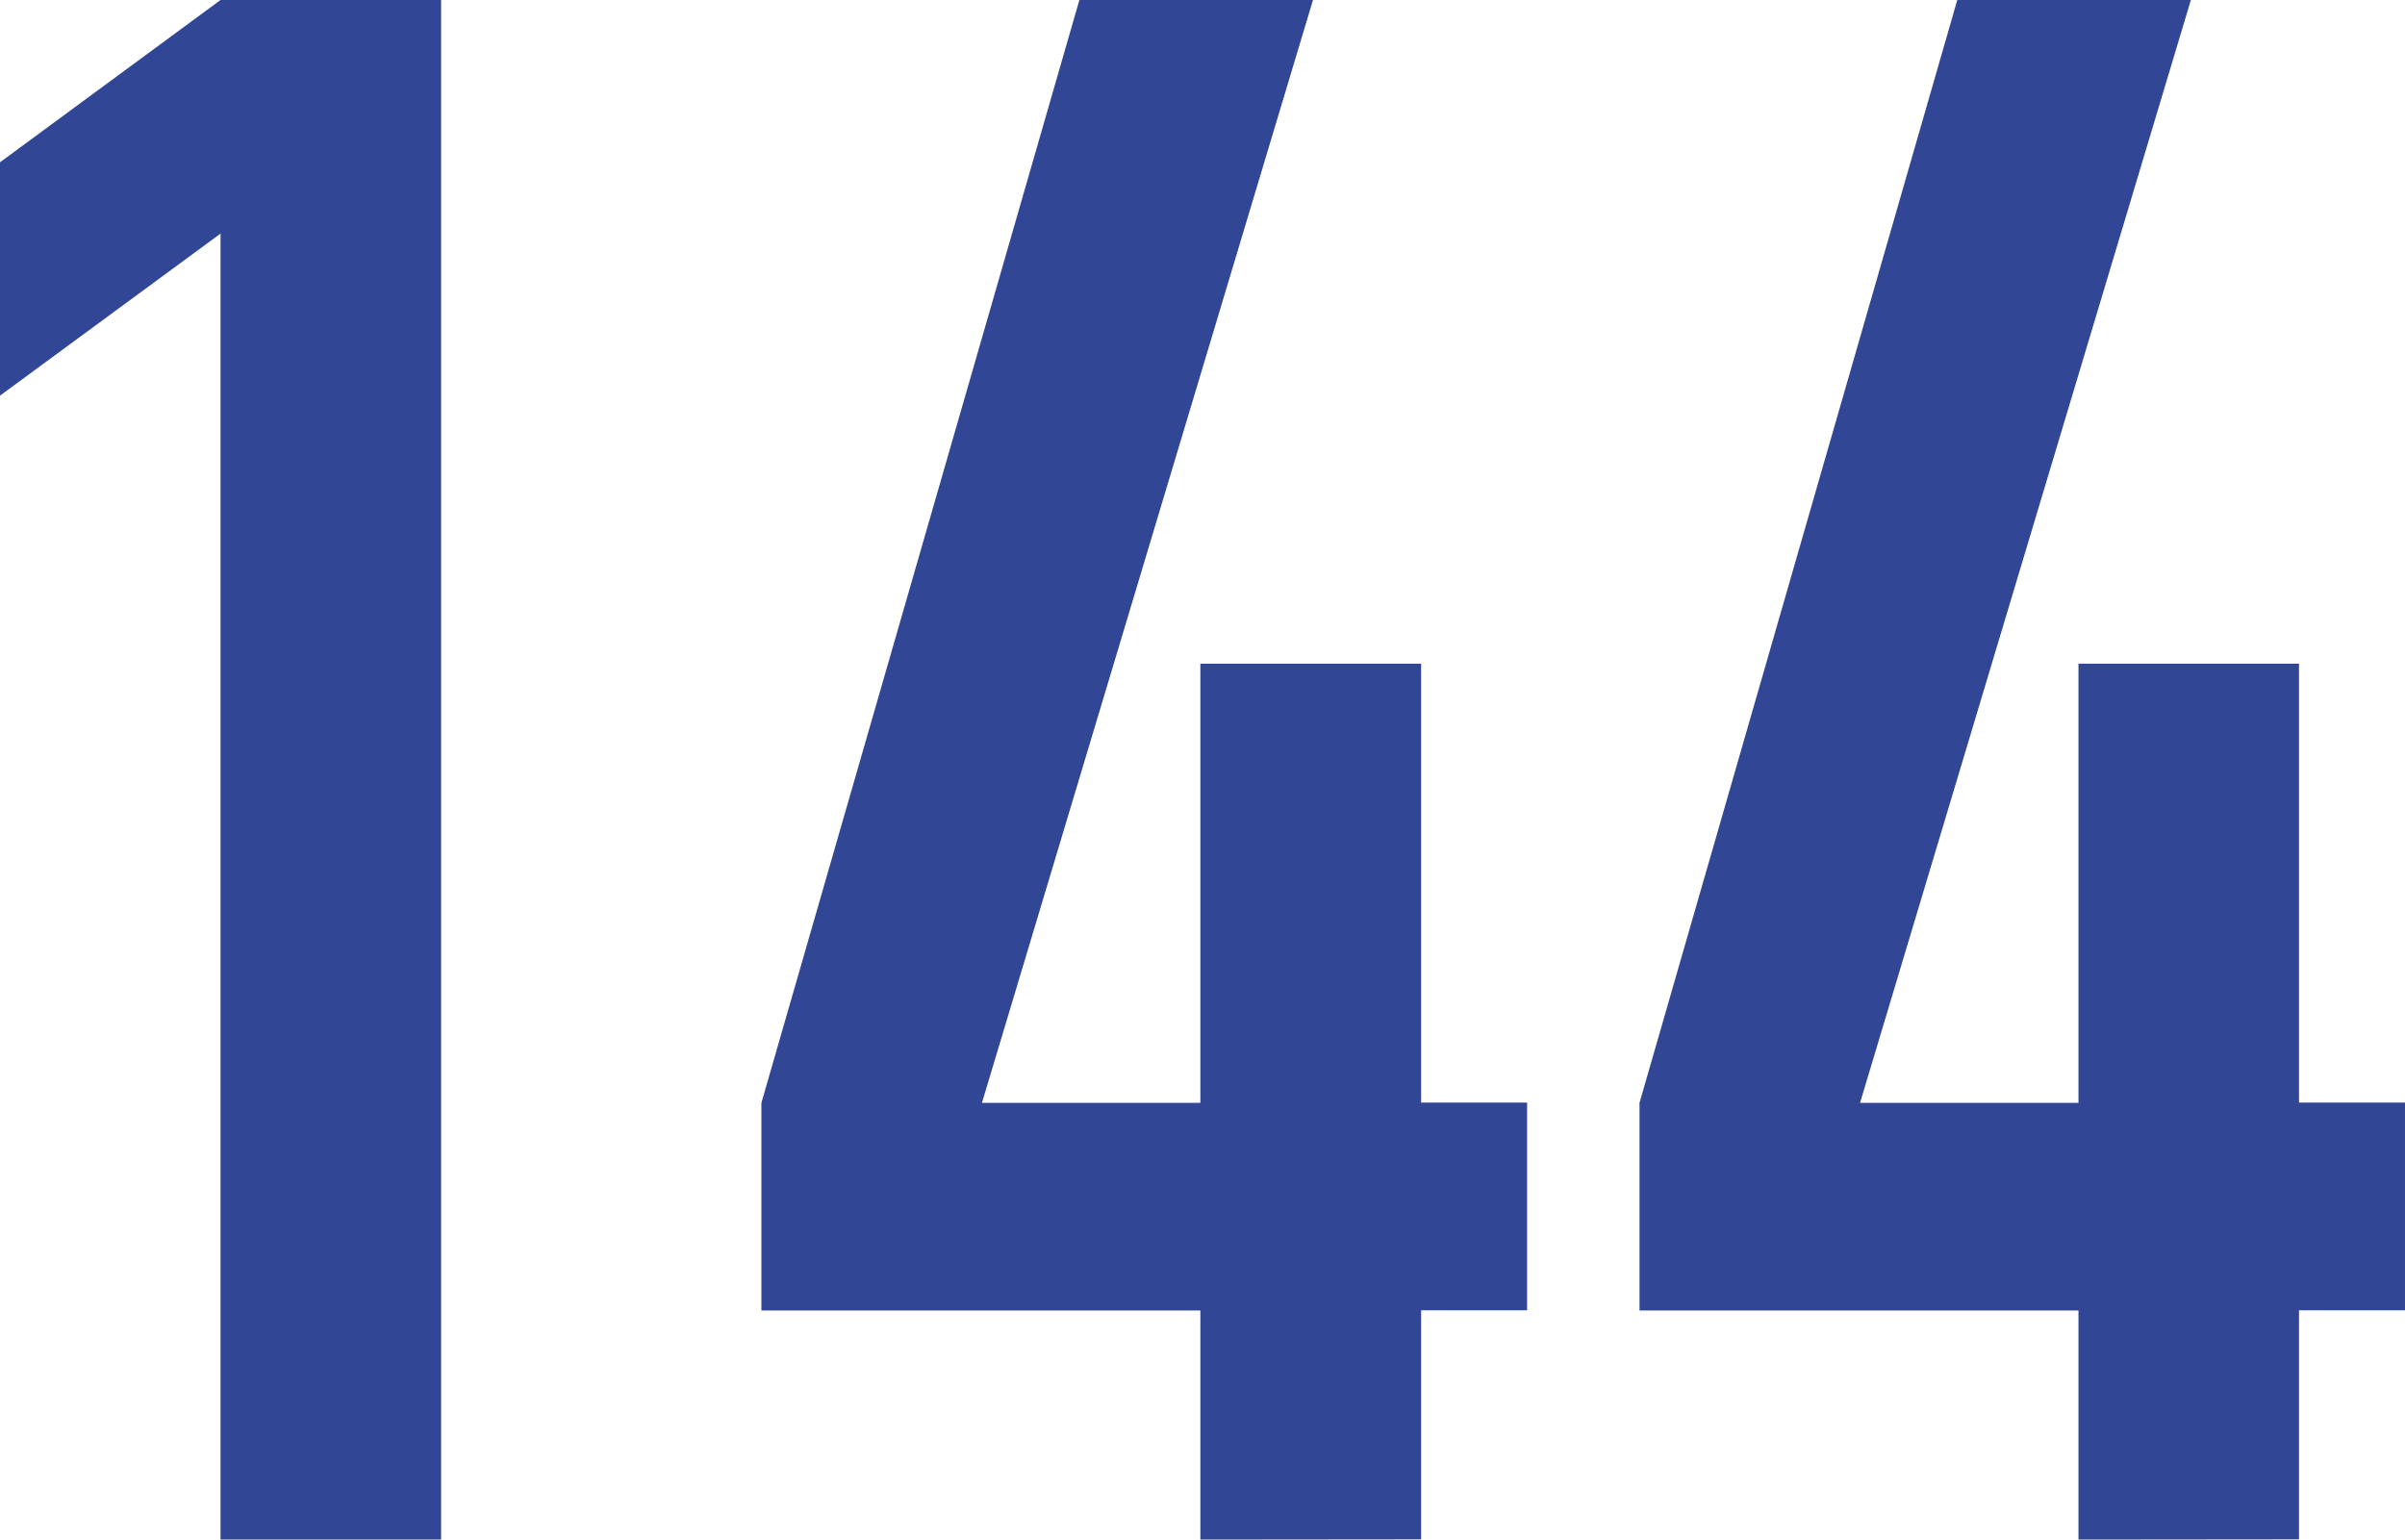
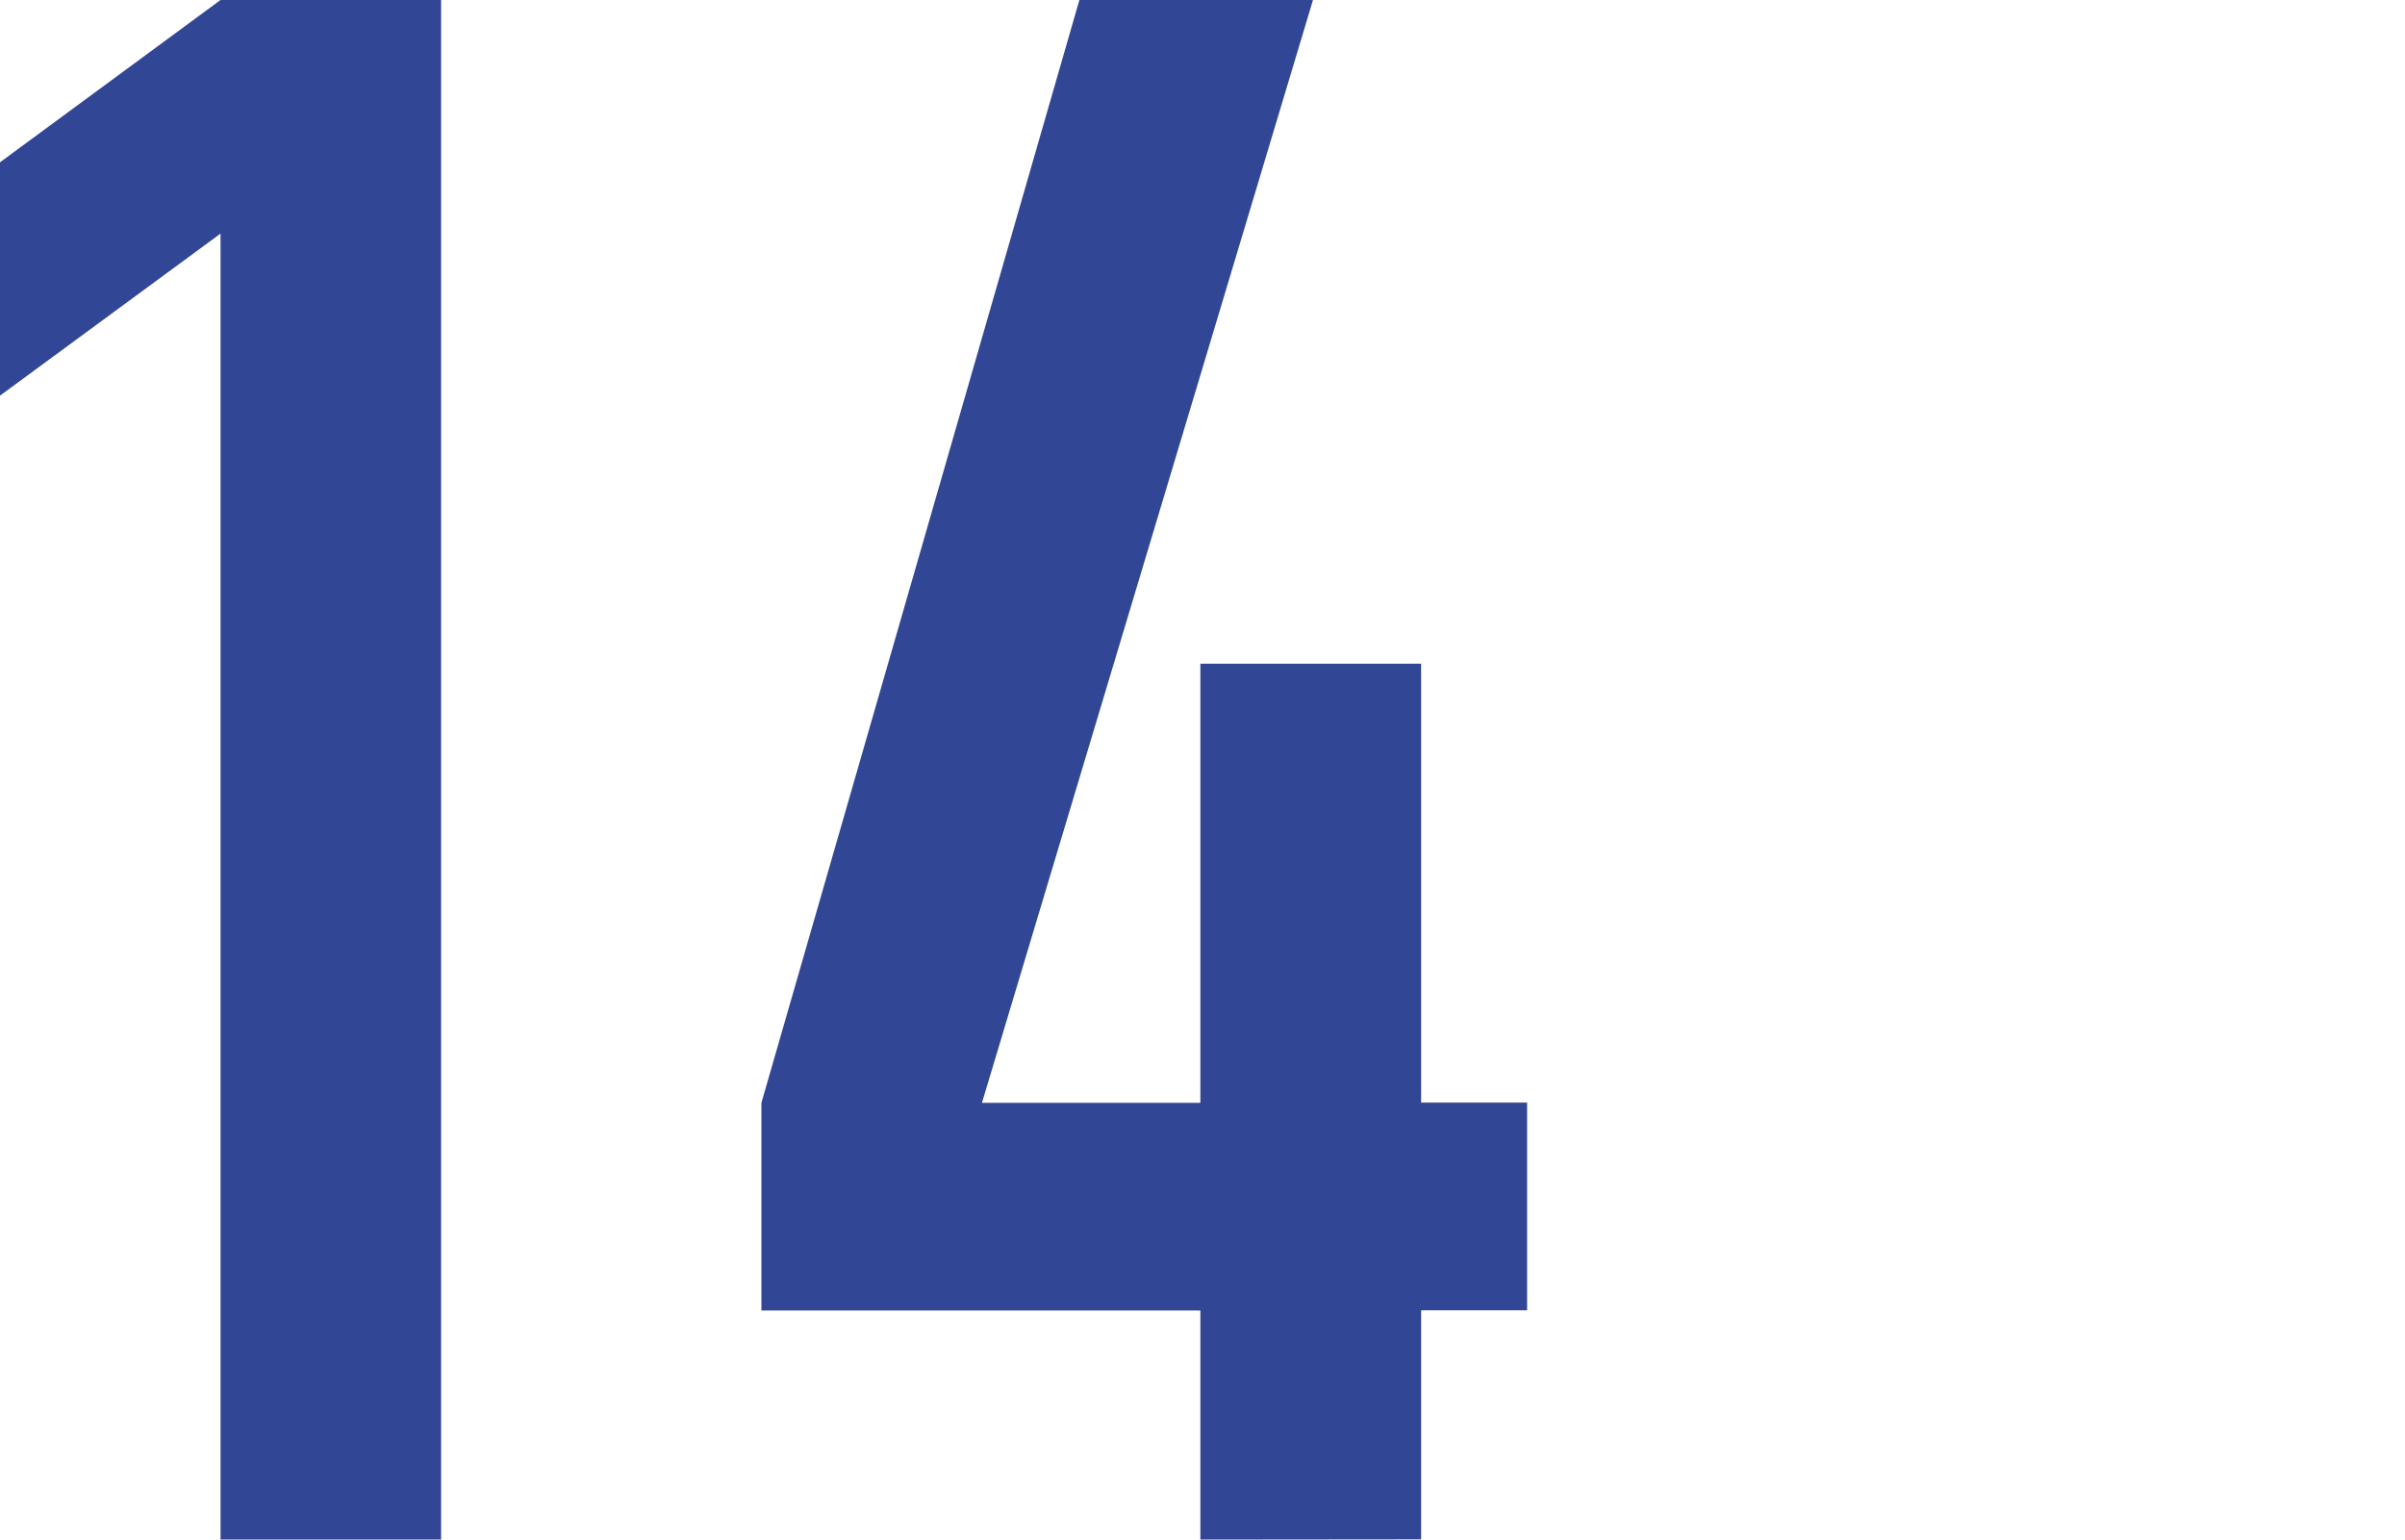
<svg xmlns="http://www.w3.org/2000/svg" viewBox="0 0 112.32 71.91">
  <defs>
    <style>.cls-1{isolation:isolate;}.cls-2{fill:#324696;}</style>
  </defs>
  <g id="レイヤー_2" data-name="レイヤー 2">
    <g id="レイヤー_1-2" data-name="レイヤー 1">
      <g class="cls-1">
        <path class="cls-2" d="M10.3,71.91v-61L0,18.48V7.58L10.3,0H20.6V71.91Z" />
        <path class="cls-2" d="M56.06,71.91V61.21H35.56v-9.7L50.41,0H61.32L45.86,51.51h10.2V31H66.37v20.5h4.95v9.7H66.37v10.7Z" />
-         <path class="cls-2" d="M97.07,71.91V61.21H76.57v-9.7L91.41,0h10.91L86.87,51.51h10.2V31h10.3v20.5h4.95v9.7h-4.95v10.7Z" />
      </g>
    </g>
  </g>
</svg>